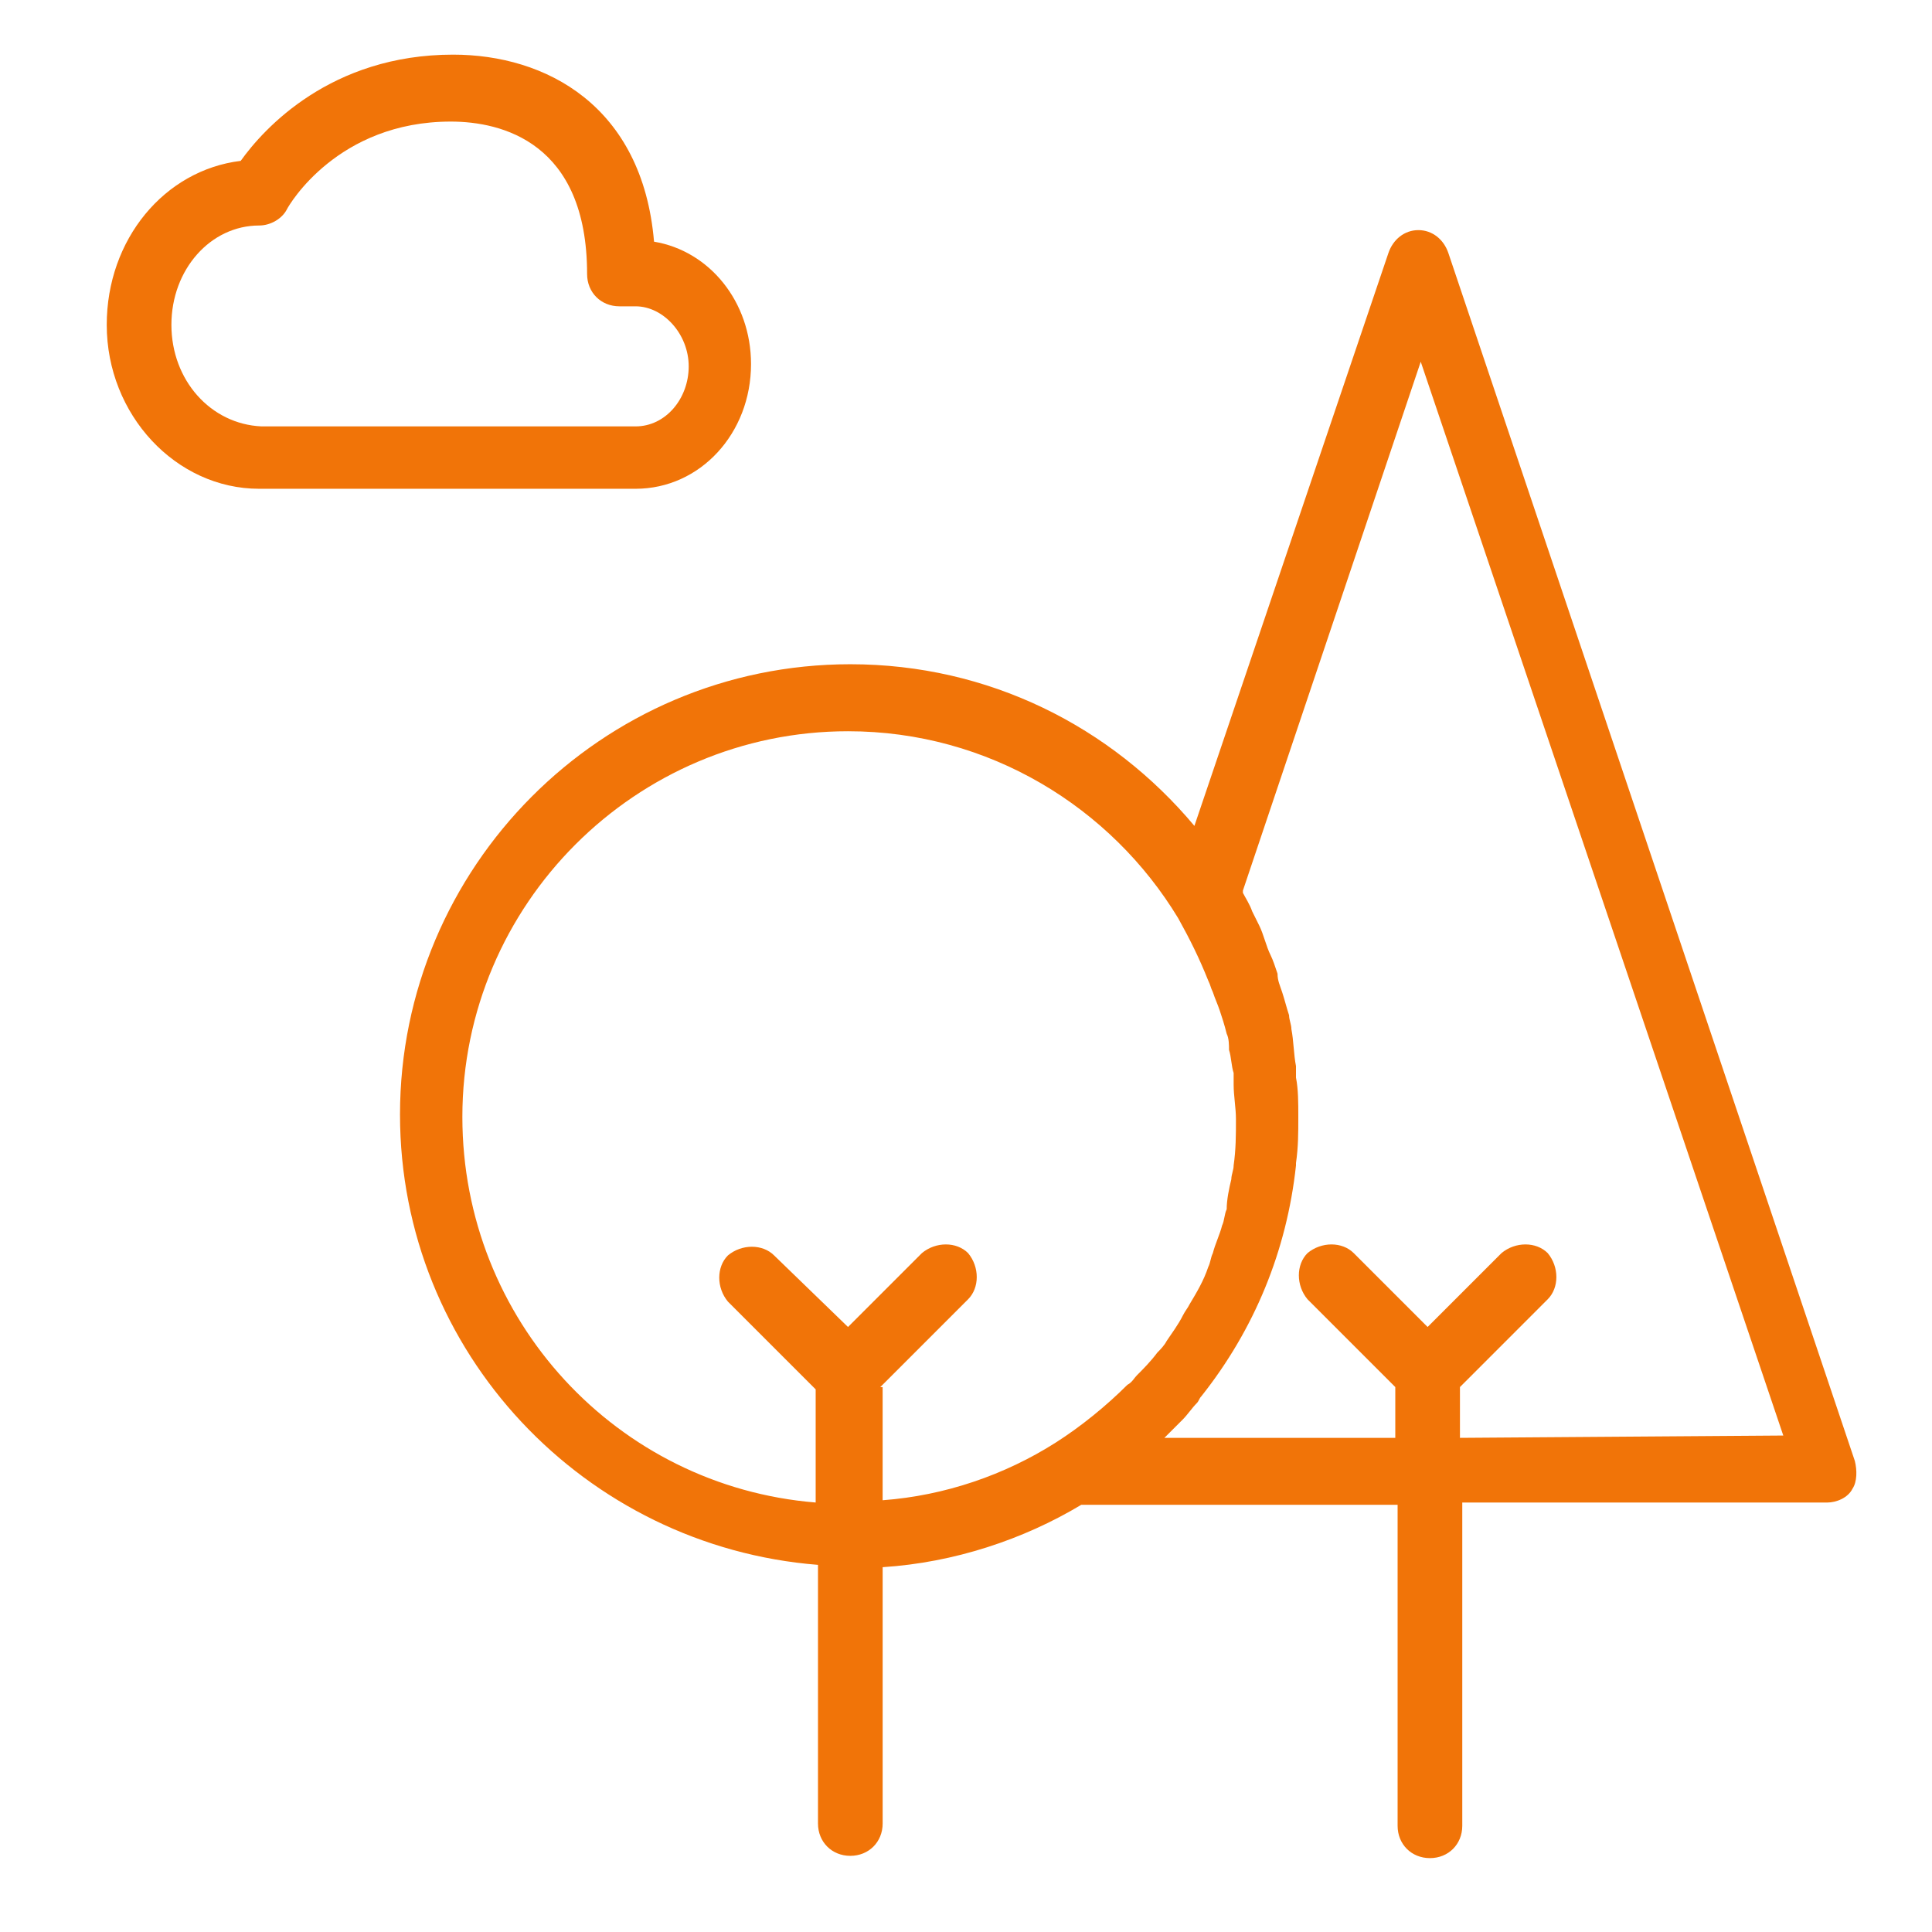
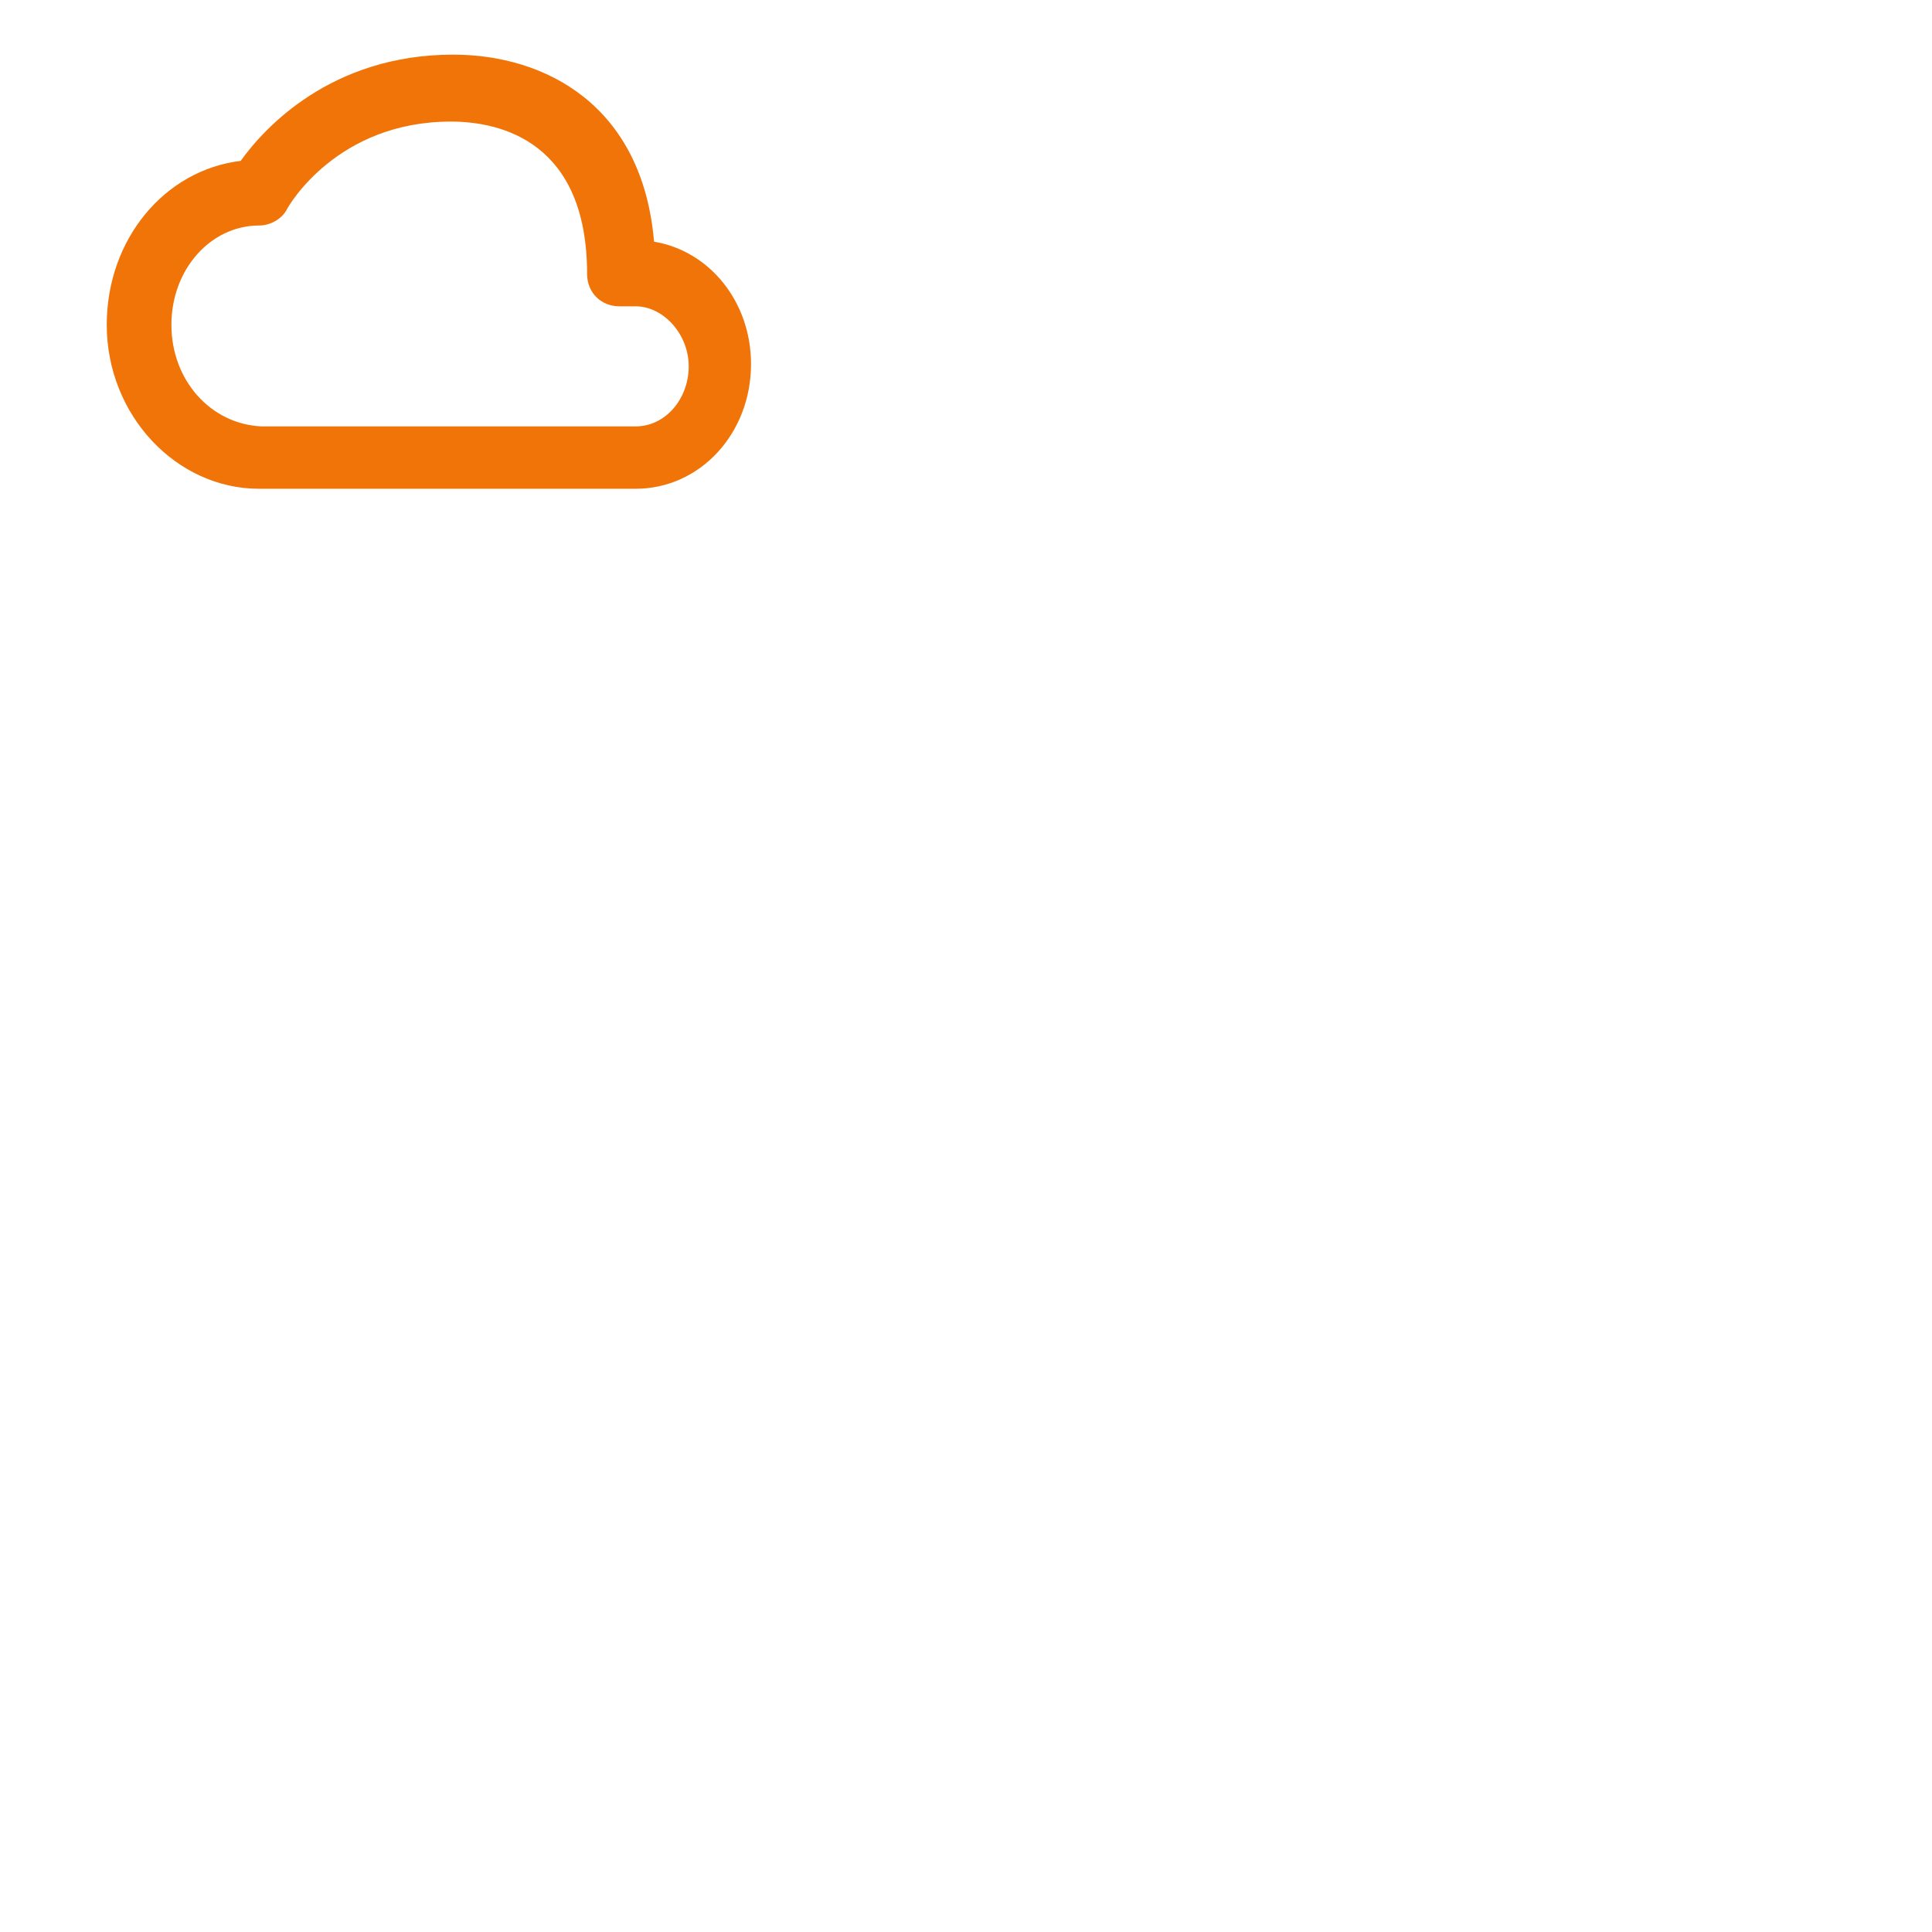
<svg xmlns="http://www.w3.org/2000/svg" version="1.1" x="0px" y="0px" width="100px" height="100px" viewBox="0 0 100 100" enable-background="new 0 0 100 100" xml:space="preserve">
  <g id="Layer_1">
    <g id="Layer_1_1_">
	</g>
  </g>
  <g id="Ebene_1_1_">
    <g>
-       <path fill="#F17408" d="M96.006,75.618L74.97,13.106c-0.239-0.717-0.837-1.195-1.554-1.195c-0.718,0-1.315,0.479-1.555,1.195    L61.822,42.748c-4.304-5.139-10.639-8.367-17.81-8.367c-12.909,0-23.308,10.52-23.308,23.308c0,12.312,9.562,22.352,21.635,23.308    v13.387c0,0.956,0.717,1.674,1.673,1.674c0.956,0,1.674-0.718,1.674-1.674V81.117c3.705-0.239,7.291-1.435,10.279-3.228H72.34    v16.614c0,0.956,0.717,1.673,1.674,1.673c0.956,0,1.673-0.717,1.673-1.673V77.771h18.885c0.479,0,1.076-0.239,1.315-0.718    C96.126,76.694,96.126,76.097,96.006,75.618L96.006,75.618z M45.565,71.794l4.543-4.543c0.598-0.598,0.598-1.673,0-2.391    c-0.598-0.598-1.674-0.598-2.39,0l-3.825,3.825l-3.825-3.705c-0.598-0.598-1.674-0.598-2.391,0c-0.598,0.598-0.598,1.673,0,2.391    l4.542,4.542v5.857C31.94,76.934,23.932,68.327,23.932,57.81c0-10.997,8.965-19.961,19.961-19.961    c7.291,0,13.625,3.944,17.092,9.681c0.598,1.076,1.076,2.032,1.554,3.228c0.12,0.239,0.12,0.358,0.239,0.598    c0.118,0.358,0.239,0.598,0.358,0.956c0.12,0.359,0.239,0.718,0.357,1.195c0.121,0.239,0.121,0.598,0.121,0.837    c0.119,0.358,0.119,0.837,0.239,1.195c0,0.239,0,0.358,0,0.598c0,0.598,0.119,1.195,0.119,1.793c0,0.837,0,1.554-0.119,2.391    c0,0.239-0.12,0.479-0.12,0.718c-0.119,0.477-0.24,1.074-0.24,1.553c-0.118,0.24-0.118,0.598-0.237,0.837    c-0.12,0.478-0.36,0.956-0.479,1.434c-0.119,0.239-0.119,0.479-0.239,0.718c-0.239,0.717-0.598,1.314-0.956,1.912    c-0.119,0.239-0.239,0.358-0.358,0.598c-0.239,0.479-0.598,0.956-0.837,1.315c-0.119,0.238-0.358,0.478-0.479,0.598    c-0.358,0.478-0.717,0.836-1.075,1.195c-0.12,0.119-0.239,0.358-0.479,0.478c-1.075,1.076-2.391,2.151-3.705,2.988    c-2.63,1.674-5.737,2.749-8.964,2.988v-5.856H45.565z M75.567,74.423v-2.629l4.542-4.543c0.598-0.598,0.598-1.673,0-2.391    c-0.598-0.598-1.674-0.598-2.391,0l-3.825,3.825l-3.825-3.825c-0.598-0.598-1.673-0.598-2.391,0c-0.598,0.598-0.598,1.674,0,2.391    l4.543,4.543v2.629H60.269c0,0,0,0,0.119-0.119c0.239-0.239,0.598-0.598,0.837-0.837s0.478-0.598,0.717-0.837    c0.12-0.119,0.12-0.238,0.239-0.358c2.748-3.466,4.422-7.53,4.899-11.952V60.2c0.12-0.837,0.12-1.554,0.12-2.391    c0-0.718,0-1.435-0.12-2.032c0-0.239,0-0.358,0-0.598c-0.119-0.598-0.119-1.314-0.238-1.912c0-0.239-0.12-0.479-0.12-0.718    c-0.119-0.358-0.239-0.837-0.358-1.195c-0.118-0.358-0.239-0.598-0.239-0.956c-0.119-0.358-0.239-0.717-0.358-0.956    c-0.239-0.479-0.357-1.076-0.598-1.554c-0.118-0.239-0.239-0.479-0.357-0.718c-0.121-0.358-0.358-0.717-0.479-0.956v-0.119    l9.204-27.372l18.766,55.58L75.567,74.423L75.567,74.423z" />
      <path fill="#F17408" d="M38.873,18.844c0-3.228-2.151-5.857-5.02-6.335c-0.598-7.052-5.618-9.681-10.399-9.681    c-6.334,0-9.8,3.825-10.995,5.498c-3.945,0.479-6.934,4.064-6.934,8.487c0,4.661,3.586,8.486,7.889,8.486h19.483    C36.243,25.298,38.873,22.429,38.873,18.844L38.873,18.844z M8.872,16.812c0-2.869,2.031-5.14,4.542-5.14    c0.598,0,1.195-0.359,1.435-0.837c0.119-0.239,2.629-4.542,8.486-4.542c2.63,0,7.053,1.076,7.053,7.889    c0,0.956,0.717,1.673,1.673,1.673h0.837c1.435,0,2.749,1.434,2.749,3.108c0,1.673-1.195,3.107-2.749,3.107H13.533    C10.903,21.951,8.872,19.68,8.872,16.812L8.872,16.812z" />
    </g>
  </g>
</svg>